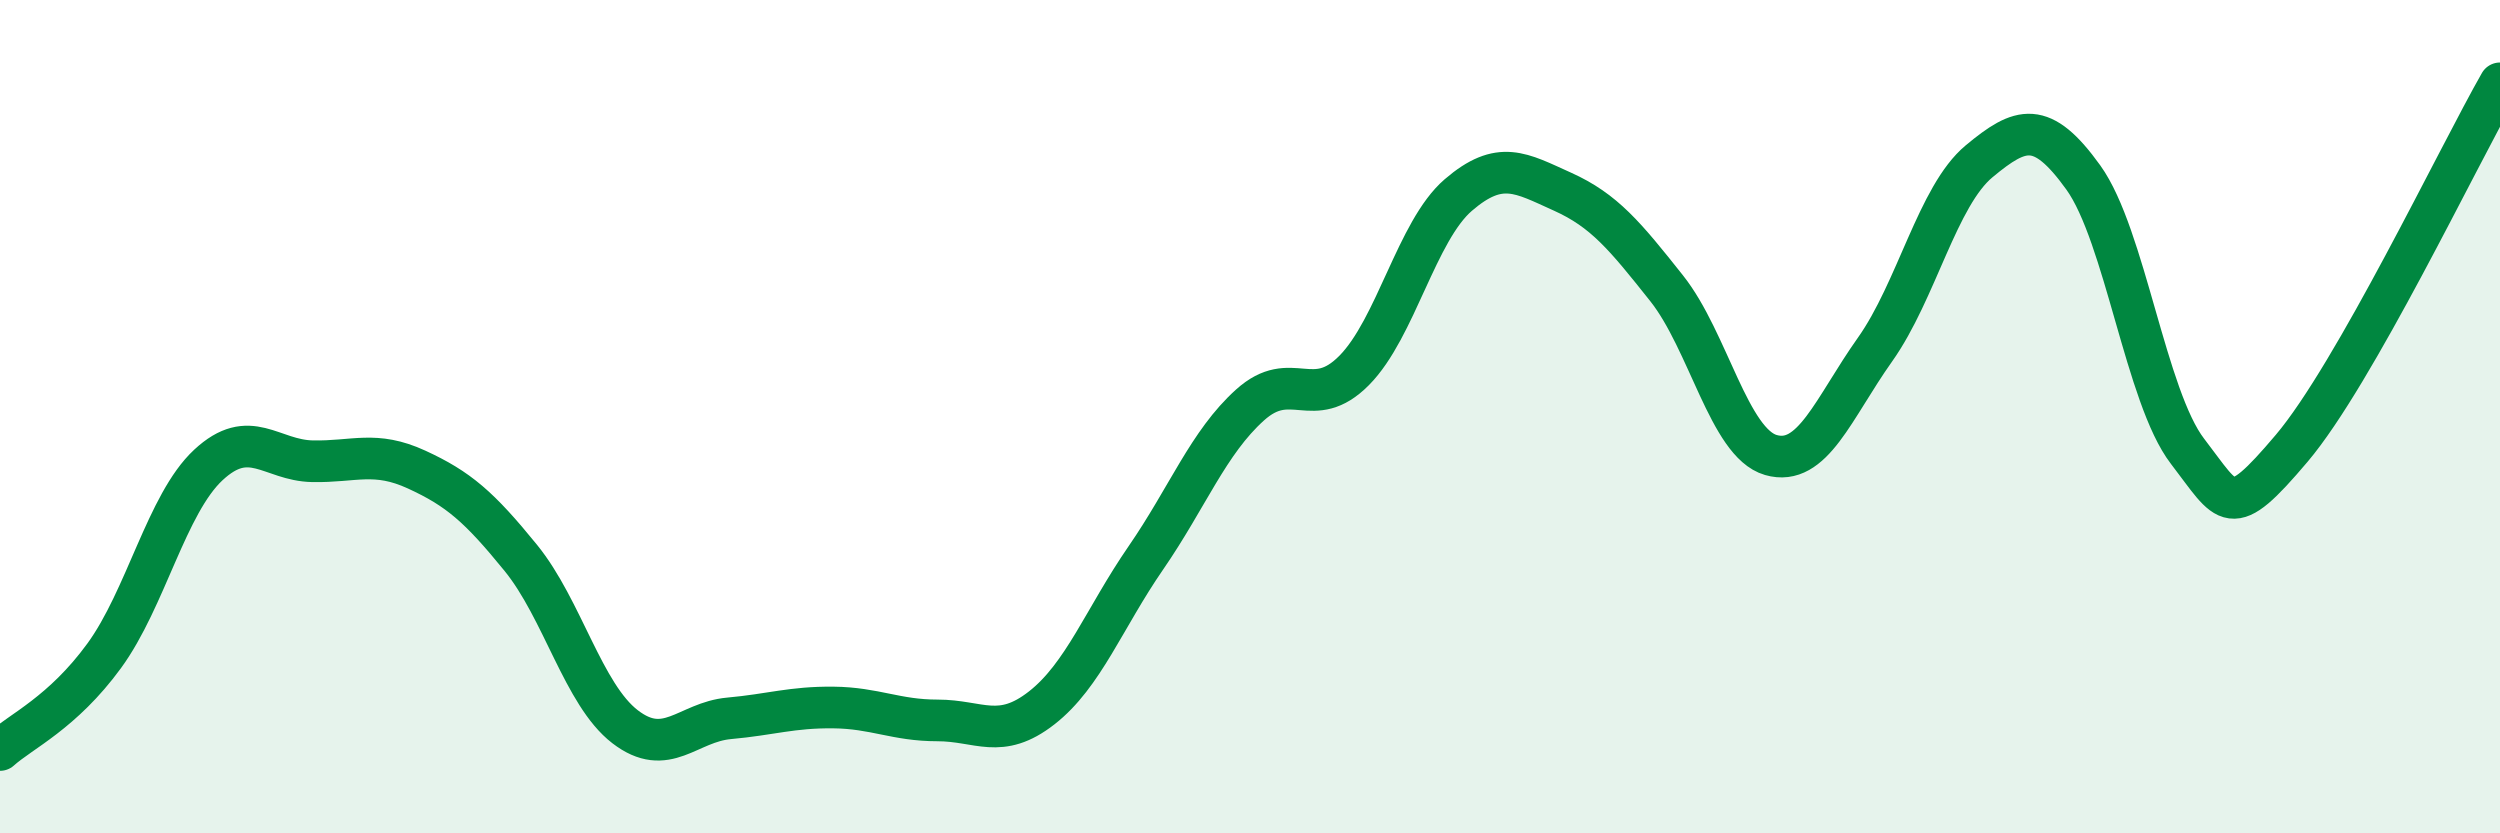
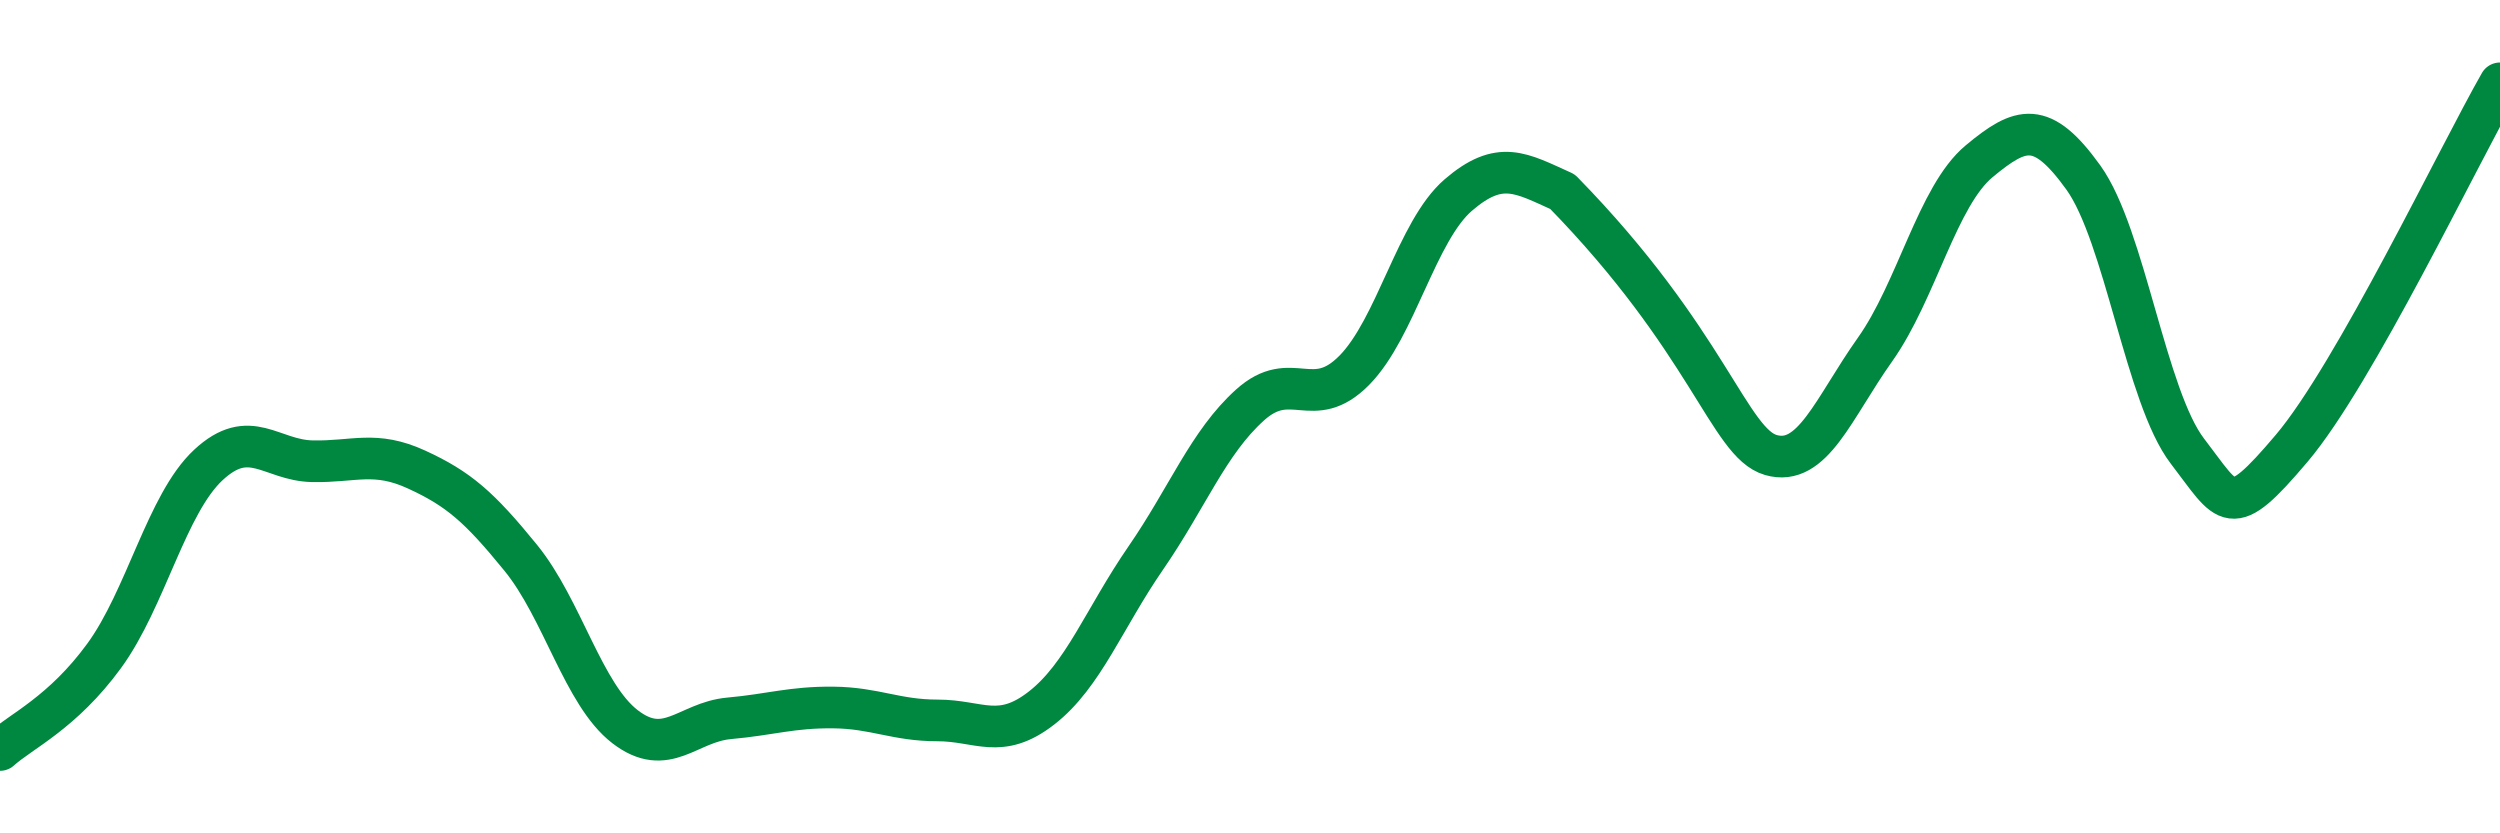
<svg xmlns="http://www.w3.org/2000/svg" width="60" height="20" viewBox="0 0 60 20">
-   <path d="M 0,18 C 0.5,17.55 1.5,17.11 2.5,15.74 C 3.5,14.37 4,12.09 5,11.16 C 6,10.23 6.5,11.05 7.5,11.07 C 8.5,11.09 9,10.81 10,11.27 C 11,11.73 11.5,12.16 12.5,13.39 C 13.5,14.62 14,16.67 15,17.44 C 16,18.21 16.5,17.33 17.5,17.24 C 18.5,17.15 19,16.97 20,16.98 C 21,16.99 21.5,17.29 22.5,17.29 C 23.5,17.29 24,17.77 25,16.99 C 26,16.21 26.5,14.84 27.5,13.39 C 28.5,11.94 29,10.62 30,9.72 C 31,8.82 31.5,9.9 32.5,8.89 C 33.5,7.88 34,5.54 35,4.68 C 36,3.82 36.5,4.15 37.5,4.6 C 38.5,5.05 39,5.66 40,6.92 C 41,8.18 41.5,10.63 42.5,10.92 C 43.5,11.21 44,9.8 45,8.39 C 46,6.98 46.5,4.7 47.5,3.87 C 48.5,3.04 49,2.87 50,4.26 C 51,5.65 51.5,9.53 52.5,10.83 C 53.5,12.13 53.5,12.53 55,10.76 C 56.5,8.99 59,3.75 60,2L60 20L0 20Z" fill="#008740" opacity="0.1" stroke-linecap="round" stroke-linejoin="round" />
-   <path d="M 0,18 C 0.5,17.55 1.5,17.11 2.5,15.74 C 3.5,14.37 4,12.09 5,11.16 C 6,10.23 6.5,11.05 7.5,11.07 C 8.5,11.09 9,10.81 10,11.27 C 11,11.73 11.5,12.16 12.5,13.39 C 13.5,14.62 14,16.67 15,17.44 C 16,18.21 16.5,17.33 17.5,17.24 C 18.5,17.15 19,16.97 20,16.98 C 21,16.99 21.5,17.29 22.5,17.29 C 23.5,17.29 24,17.77 25,16.99 C 26,16.21 26.5,14.84 27.5,13.39 C 28.5,11.94 29,10.62 30,9.72 C 31,8.82 31.5,9.9 32.5,8.89 C 33.5,7.88 34,5.54 35,4.68 C 36,3.82 36.5,4.15 37.5,4.6 C 38.5,5.05 39,5.66 40,6.92 C 41,8.18 41.5,10.63 42.5,10.92 C 43.5,11.21 44,9.8 45,8.39 C 46,6.98 46.5,4.7 47.5,3.87 C 48.5,3.04 49,2.87 50,4.26 C 51,5.65 51.5,9.53 52.5,10.83 C 53.5,12.13 53.5,12.53 55,10.76 C 56.5,8.99 59,3.75 60,2" stroke="#008740" stroke-width="1" fill="none" stroke-linecap="round" stroke-linejoin="round" />
+   <path d="M 0,18 C 0.5,17.55 1.5,17.11 2.5,15.74 C 3.5,14.37 4,12.09 5,11.16 C 6,10.23 6.5,11.05 7.5,11.07 C 8.5,11.09 9,10.81 10,11.27 C 11,11.73 11.5,12.16 12.5,13.39 C 13.5,14.62 14,16.67 15,17.44 C 16,18.21 16.5,17.33 17.5,17.24 C 18.5,17.15 19,16.97 20,16.98 C 21,16.99 21.5,17.29 22.5,17.29 C 23.5,17.29 24,17.77 25,16.99 C 26,16.21 26.5,14.84 27.5,13.39 C 28.5,11.94 29,10.62 30,9.72 C 31,8.82 31.5,9.9 32.5,8.89 C 33.5,7.88 34,5.54 35,4.68 C 36,3.82 36.5,4.15 37.5,4.6 C 41,8.18 41.5,10.63 42.5,10.92 C 43.5,11.21 44,9.8 45,8.39 C 46,6.98 46.5,4.7 47.5,3.87 C 48.5,3.04 49,2.87 50,4.26 C 51,5.65 51.5,9.53 52.5,10.83 C 53.5,12.13 53.5,12.53 55,10.76 C 56.5,8.99 59,3.75 60,2" stroke="#008740" stroke-width="1" fill="none" stroke-linecap="round" stroke-linejoin="round" />
</svg>